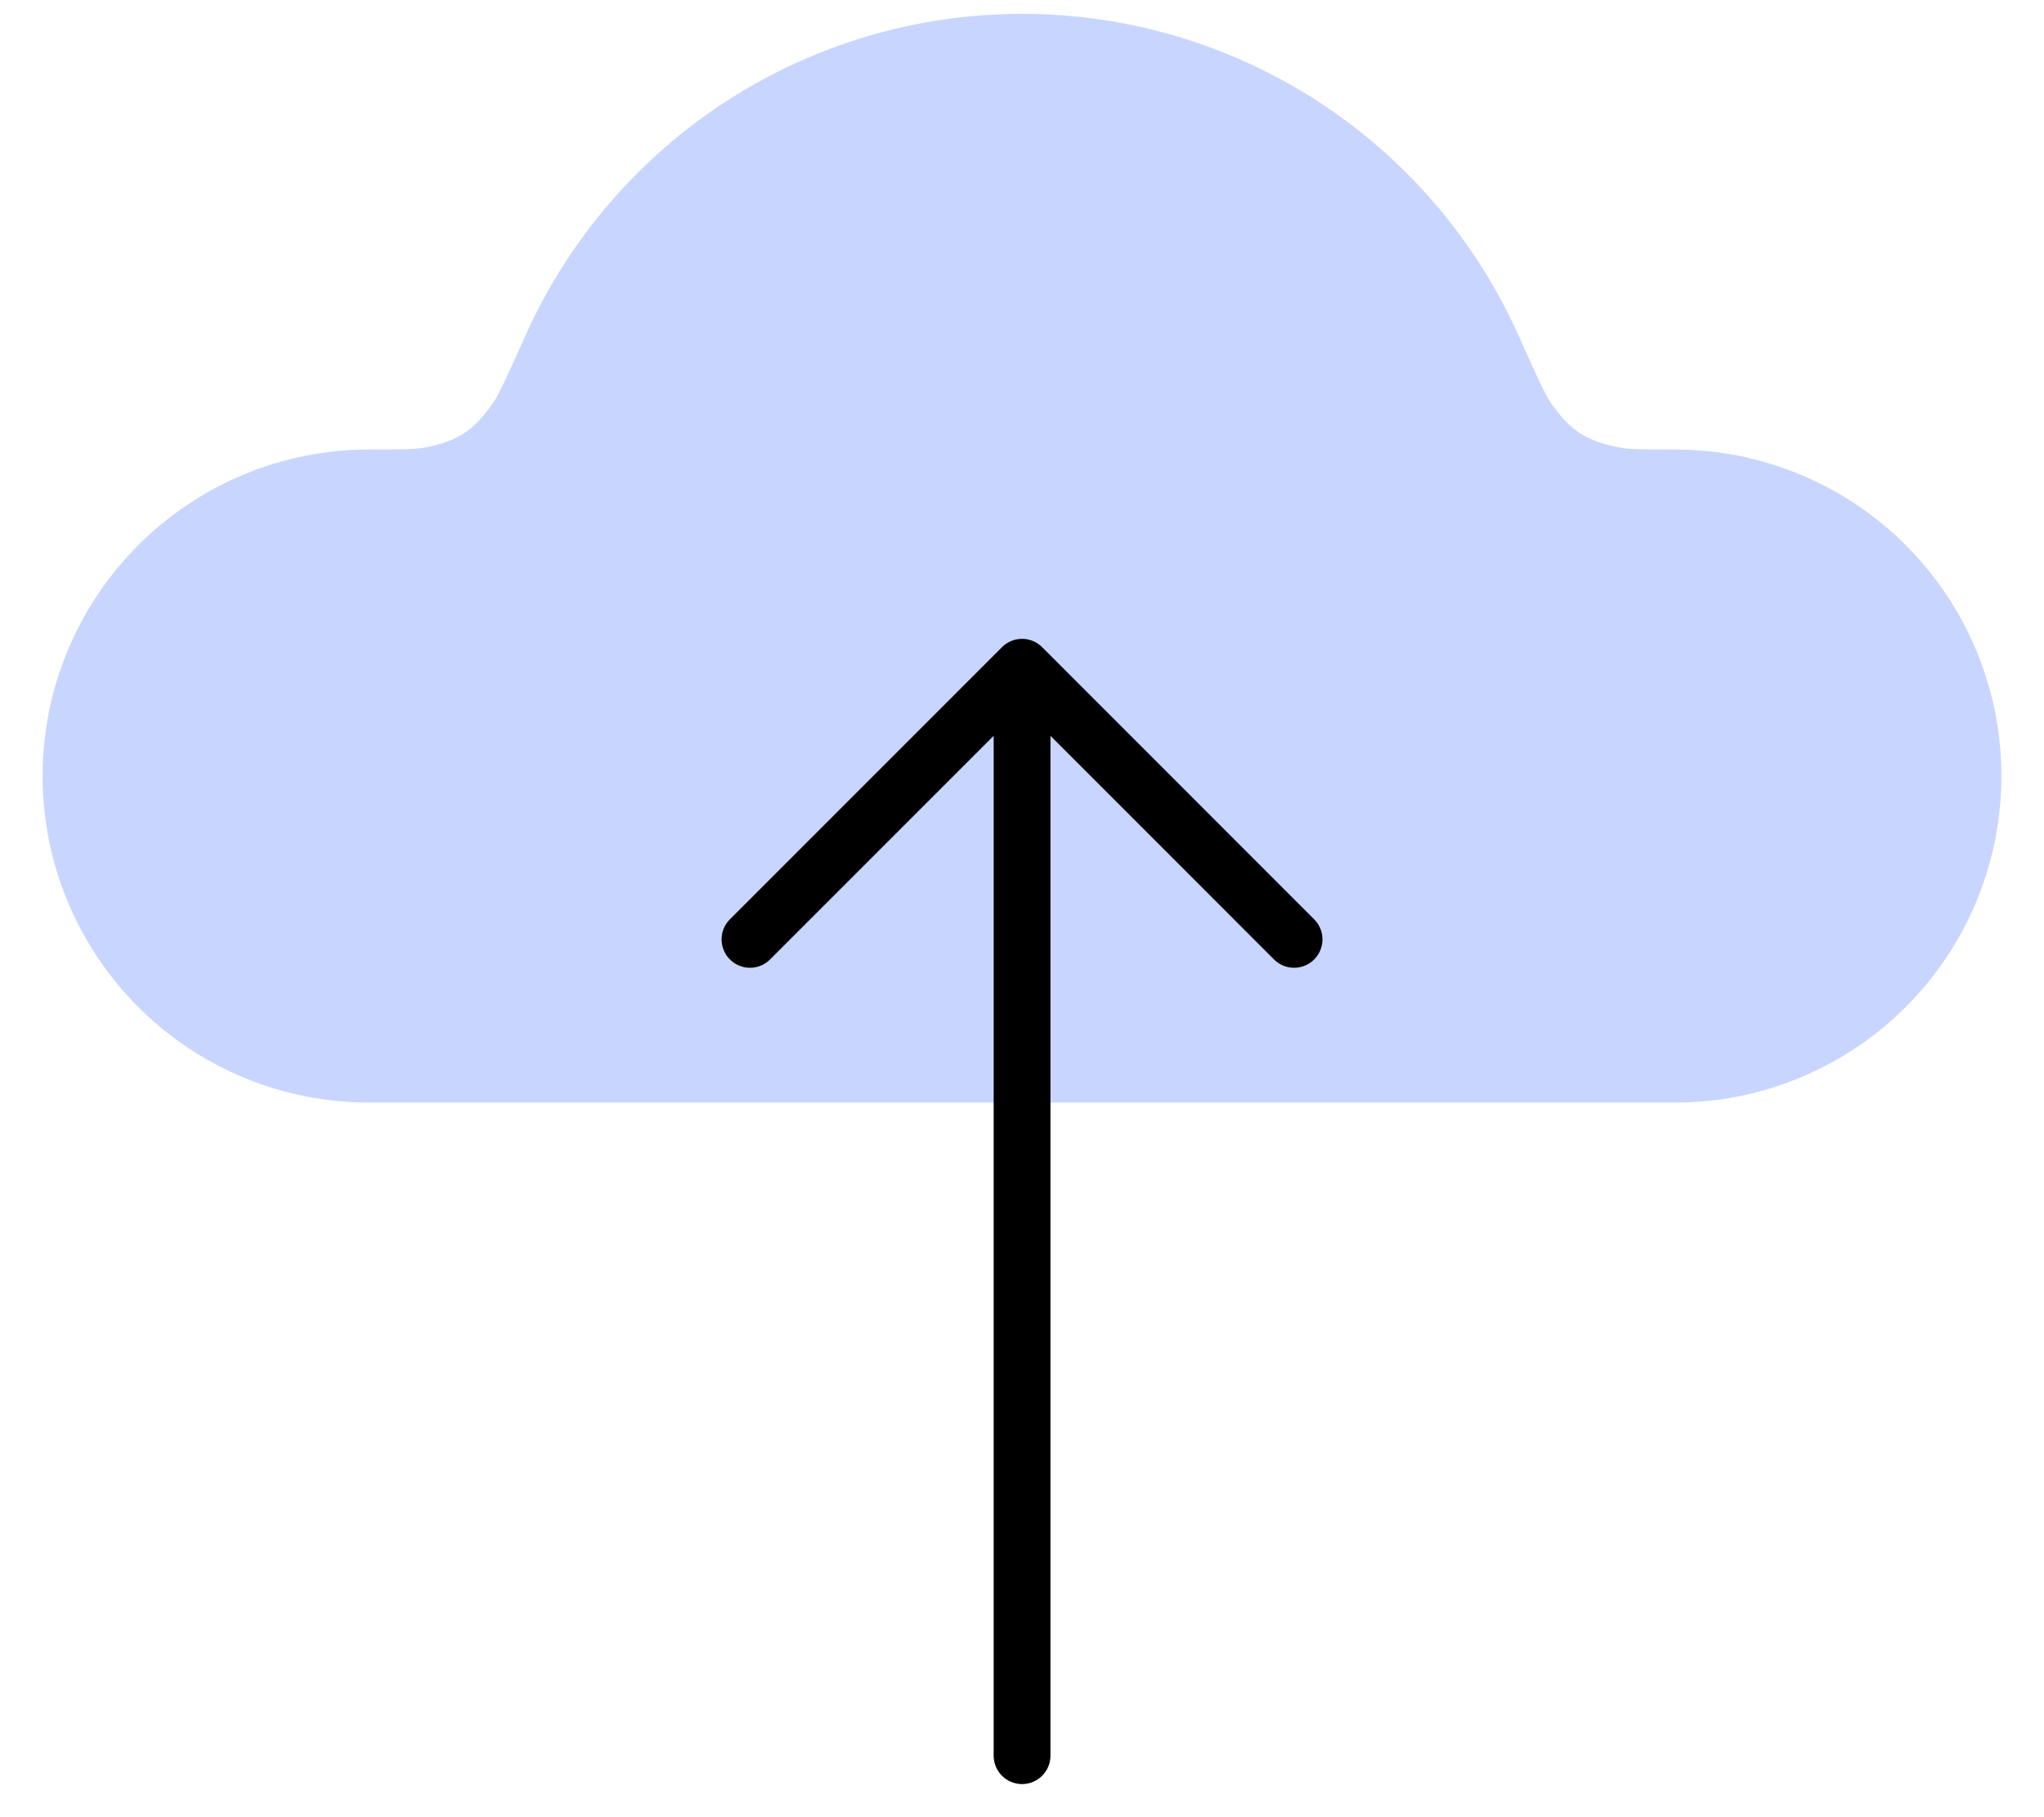
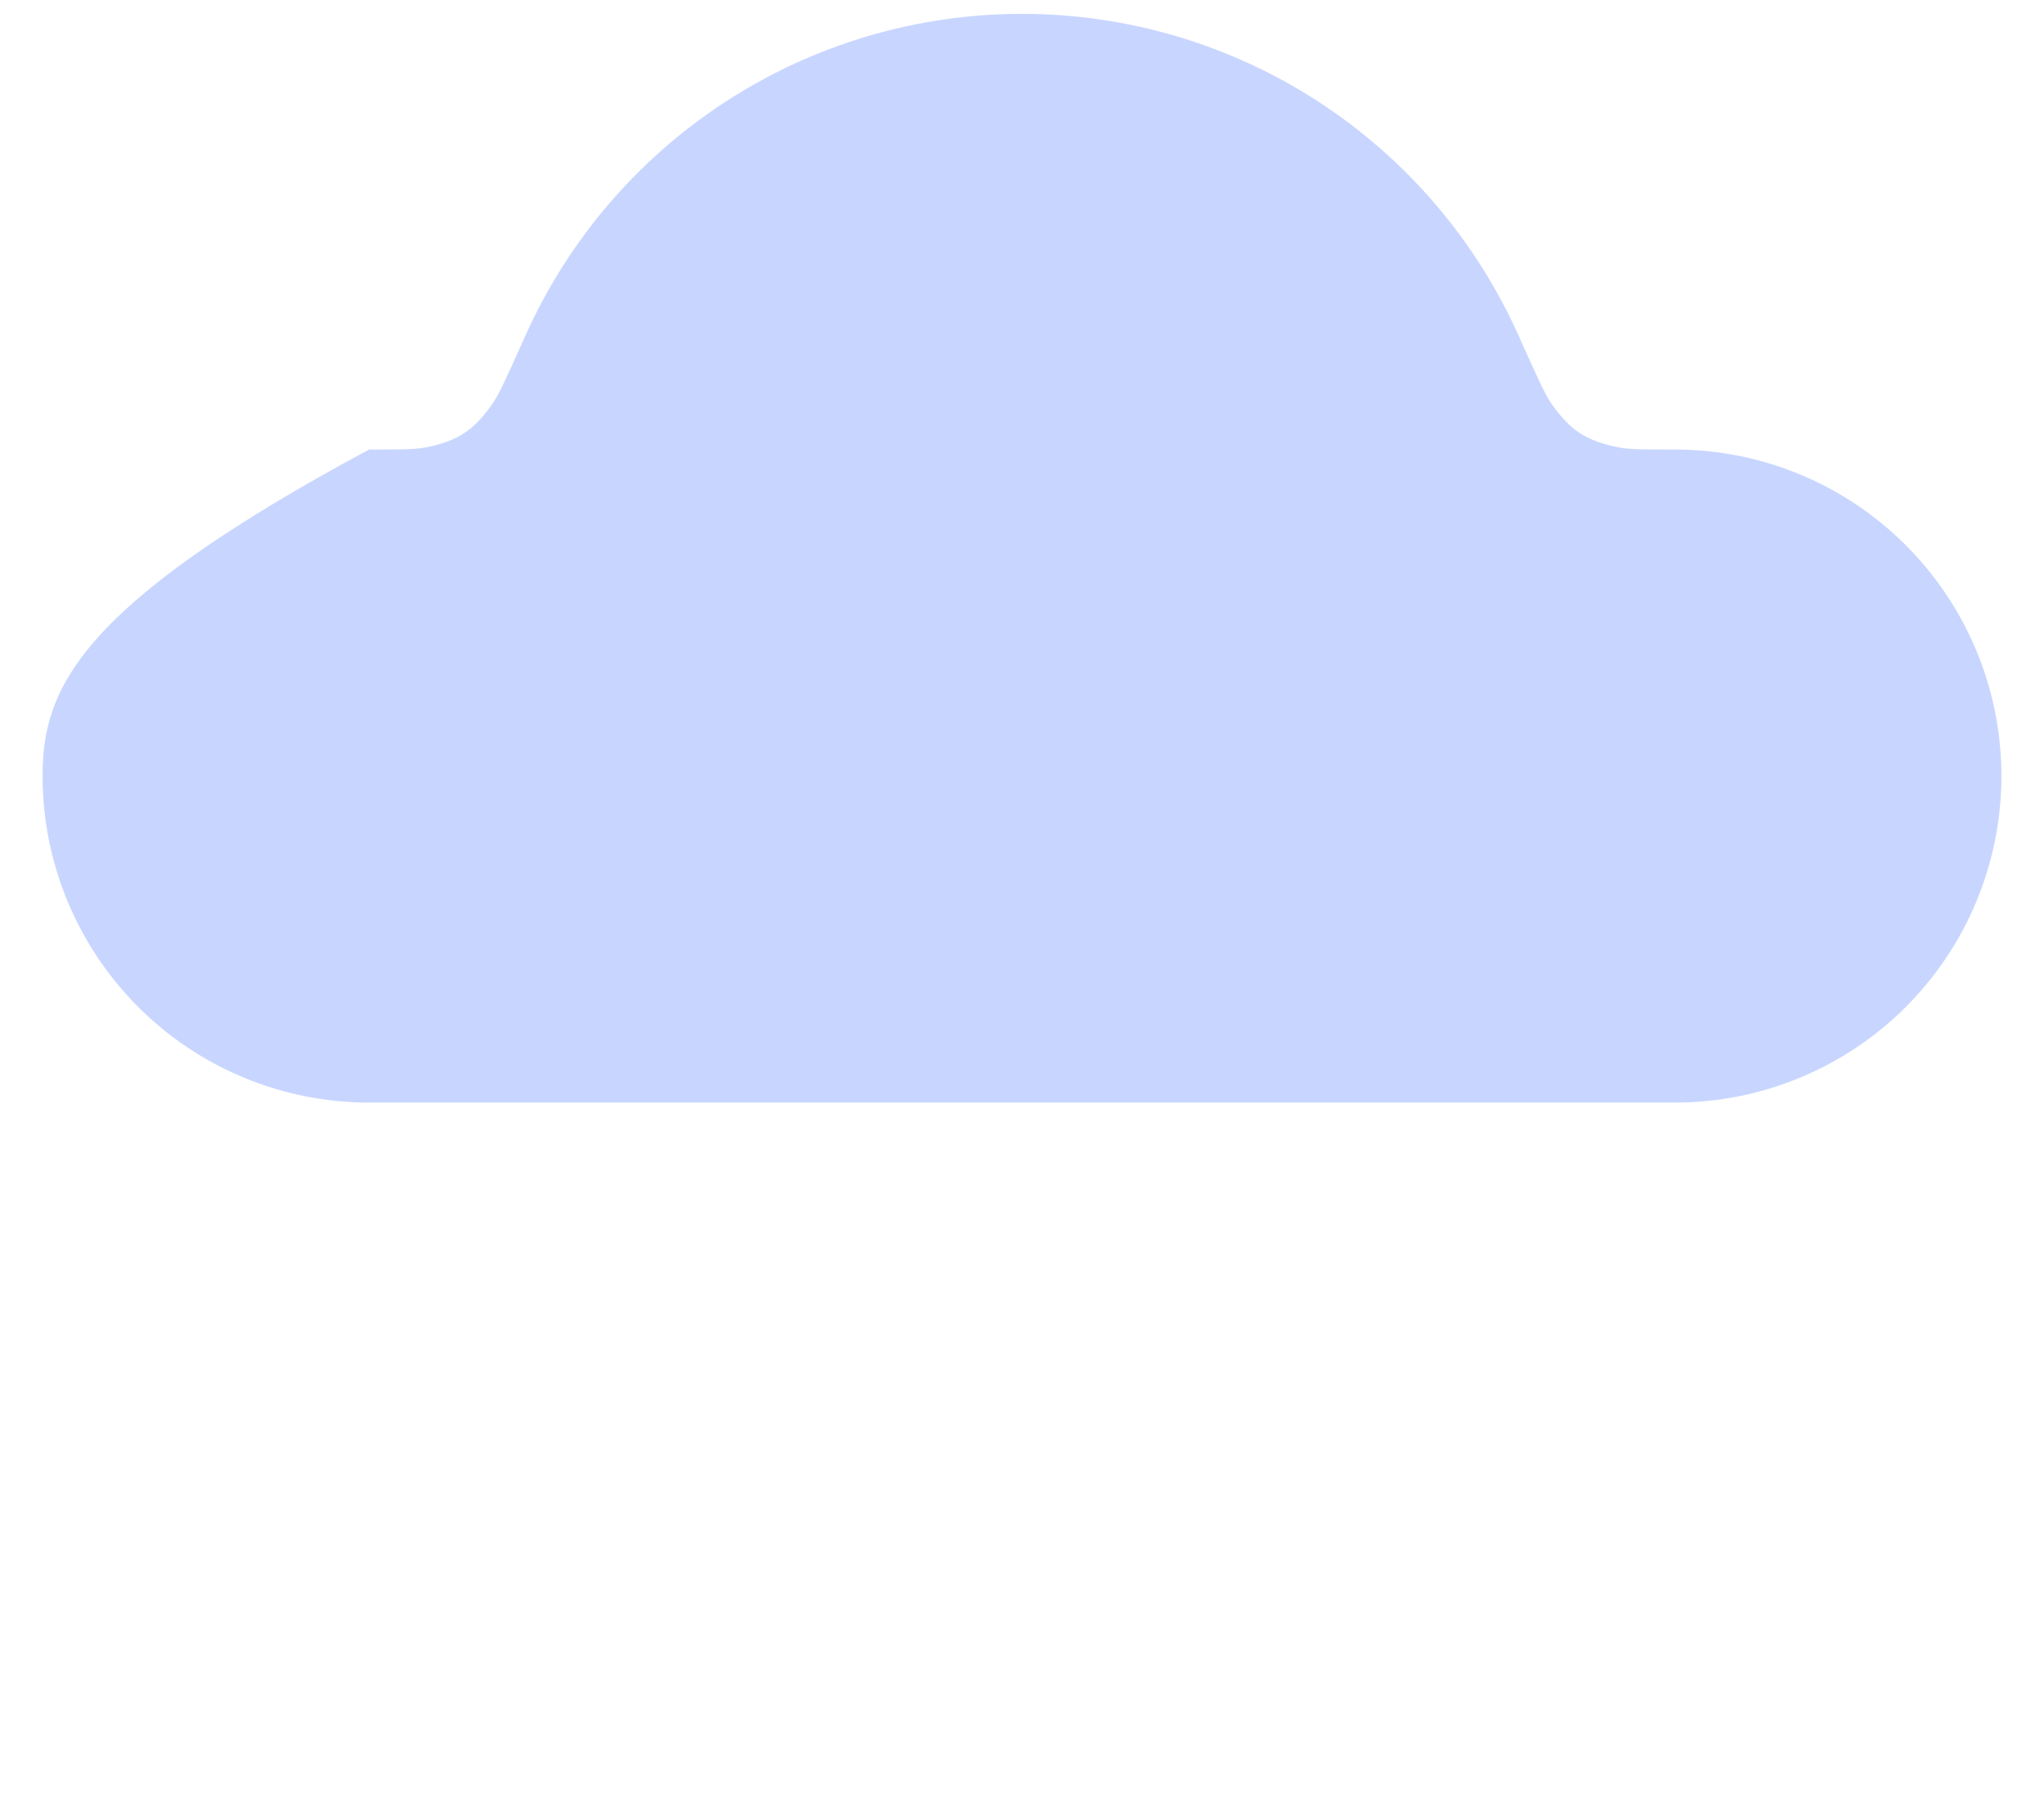
<svg xmlns="http://www.w3.org/2000/svg" width="36" height="32" viewBox="0 0 36 32" fill="none">
-   <path fill-rule="evenodd" clip-rule="evenodd" d="M6.5 19.416H29.5C31.025 19.416 32.487 18.811 33.566 17.732C34.644 16.654 35.25 15.191 35.25 13.666C35.25 12.142 34.644 10.679 33.566 9.601C32.487 8.522 31.025 7.916 29.5 7.916C28.963 7.916 28.695 7.916 28.509 7.878C27.938 7.763 27.666 7.589 27.328 7.113C27.217 6.96 27.06 6.611 26.748 5.914C25.992 4.225 24.764 2.791 23.212 1.785C21.66 0.779 19.85 0.244 18 0.244C16.15 0.244 14.34 0.779 12.788 1.785C11.236 2.791 10.008 4.225 9.252 5.914C8.94 6.611 8.783 6.958 8.672 7.113C8.334 7.589 8.062 7.765 7.491 7.88C7.303 7.916 7.037 7.916 6.5 7.916C4.975 7.916 3.512 8.522 2.434 9.601C1.356 10.679 0.75 12.142 0.75 13.666C0.75 15.191 1.356 16.654 2.434 17.732C3.512 18.811 4.975 19.416 6.5 19.416Z" fill="#265CFF" fill-opacity="0.25" />
-   <path d="M13.209 16.542L18.001 11.75M18.001 11.75L22.792 16.542M18.001 11.75V30.917" stroke="black" stroke-linecap="round" />
+   <path fill-rule="evenodd" clip-rule="evenodd" d="M6.5 19.416H29.5C31.025 19.416 32.487 18.811 33.566 17.732C34.644 16.654 35.25 15.191 35.25 13.666C35.25 12.142 34.644 10.679 33.566 9.601C32.487 8.522 31.025 7.916 29.5 7.916C28.963 7.916 28.695 7.916 28.509 7.878C27.938 7.763 27.666 7.589 27.328 7.113C27.217 6.96 27.06 6.611 26.748 5.914C25.992 4.225 24.764 2.791 23.212 1.785C21.66 0.779 19.85 0.244 18 0.244C16.15 0.244 14.34 0.779 12.788 1.785C11.236 2.791 10.008 4.225 9.252 5.914C8.94 6.611 8.783 6.958 8.672 7.113C8.334 7.589 8.062 7.765 7.491 7.88C7.303 7.916 7.037 7.916 6.5 7.916C1.356 10.679 0.75 12.142 0.75 13.666C0.75 15.191 1.356 16.654 2.434 17.732C3.512 18.811 4.975 19.416 6.5 19.416Z" fill="#265CFF" fill-opacity="0.25" />
</svg>